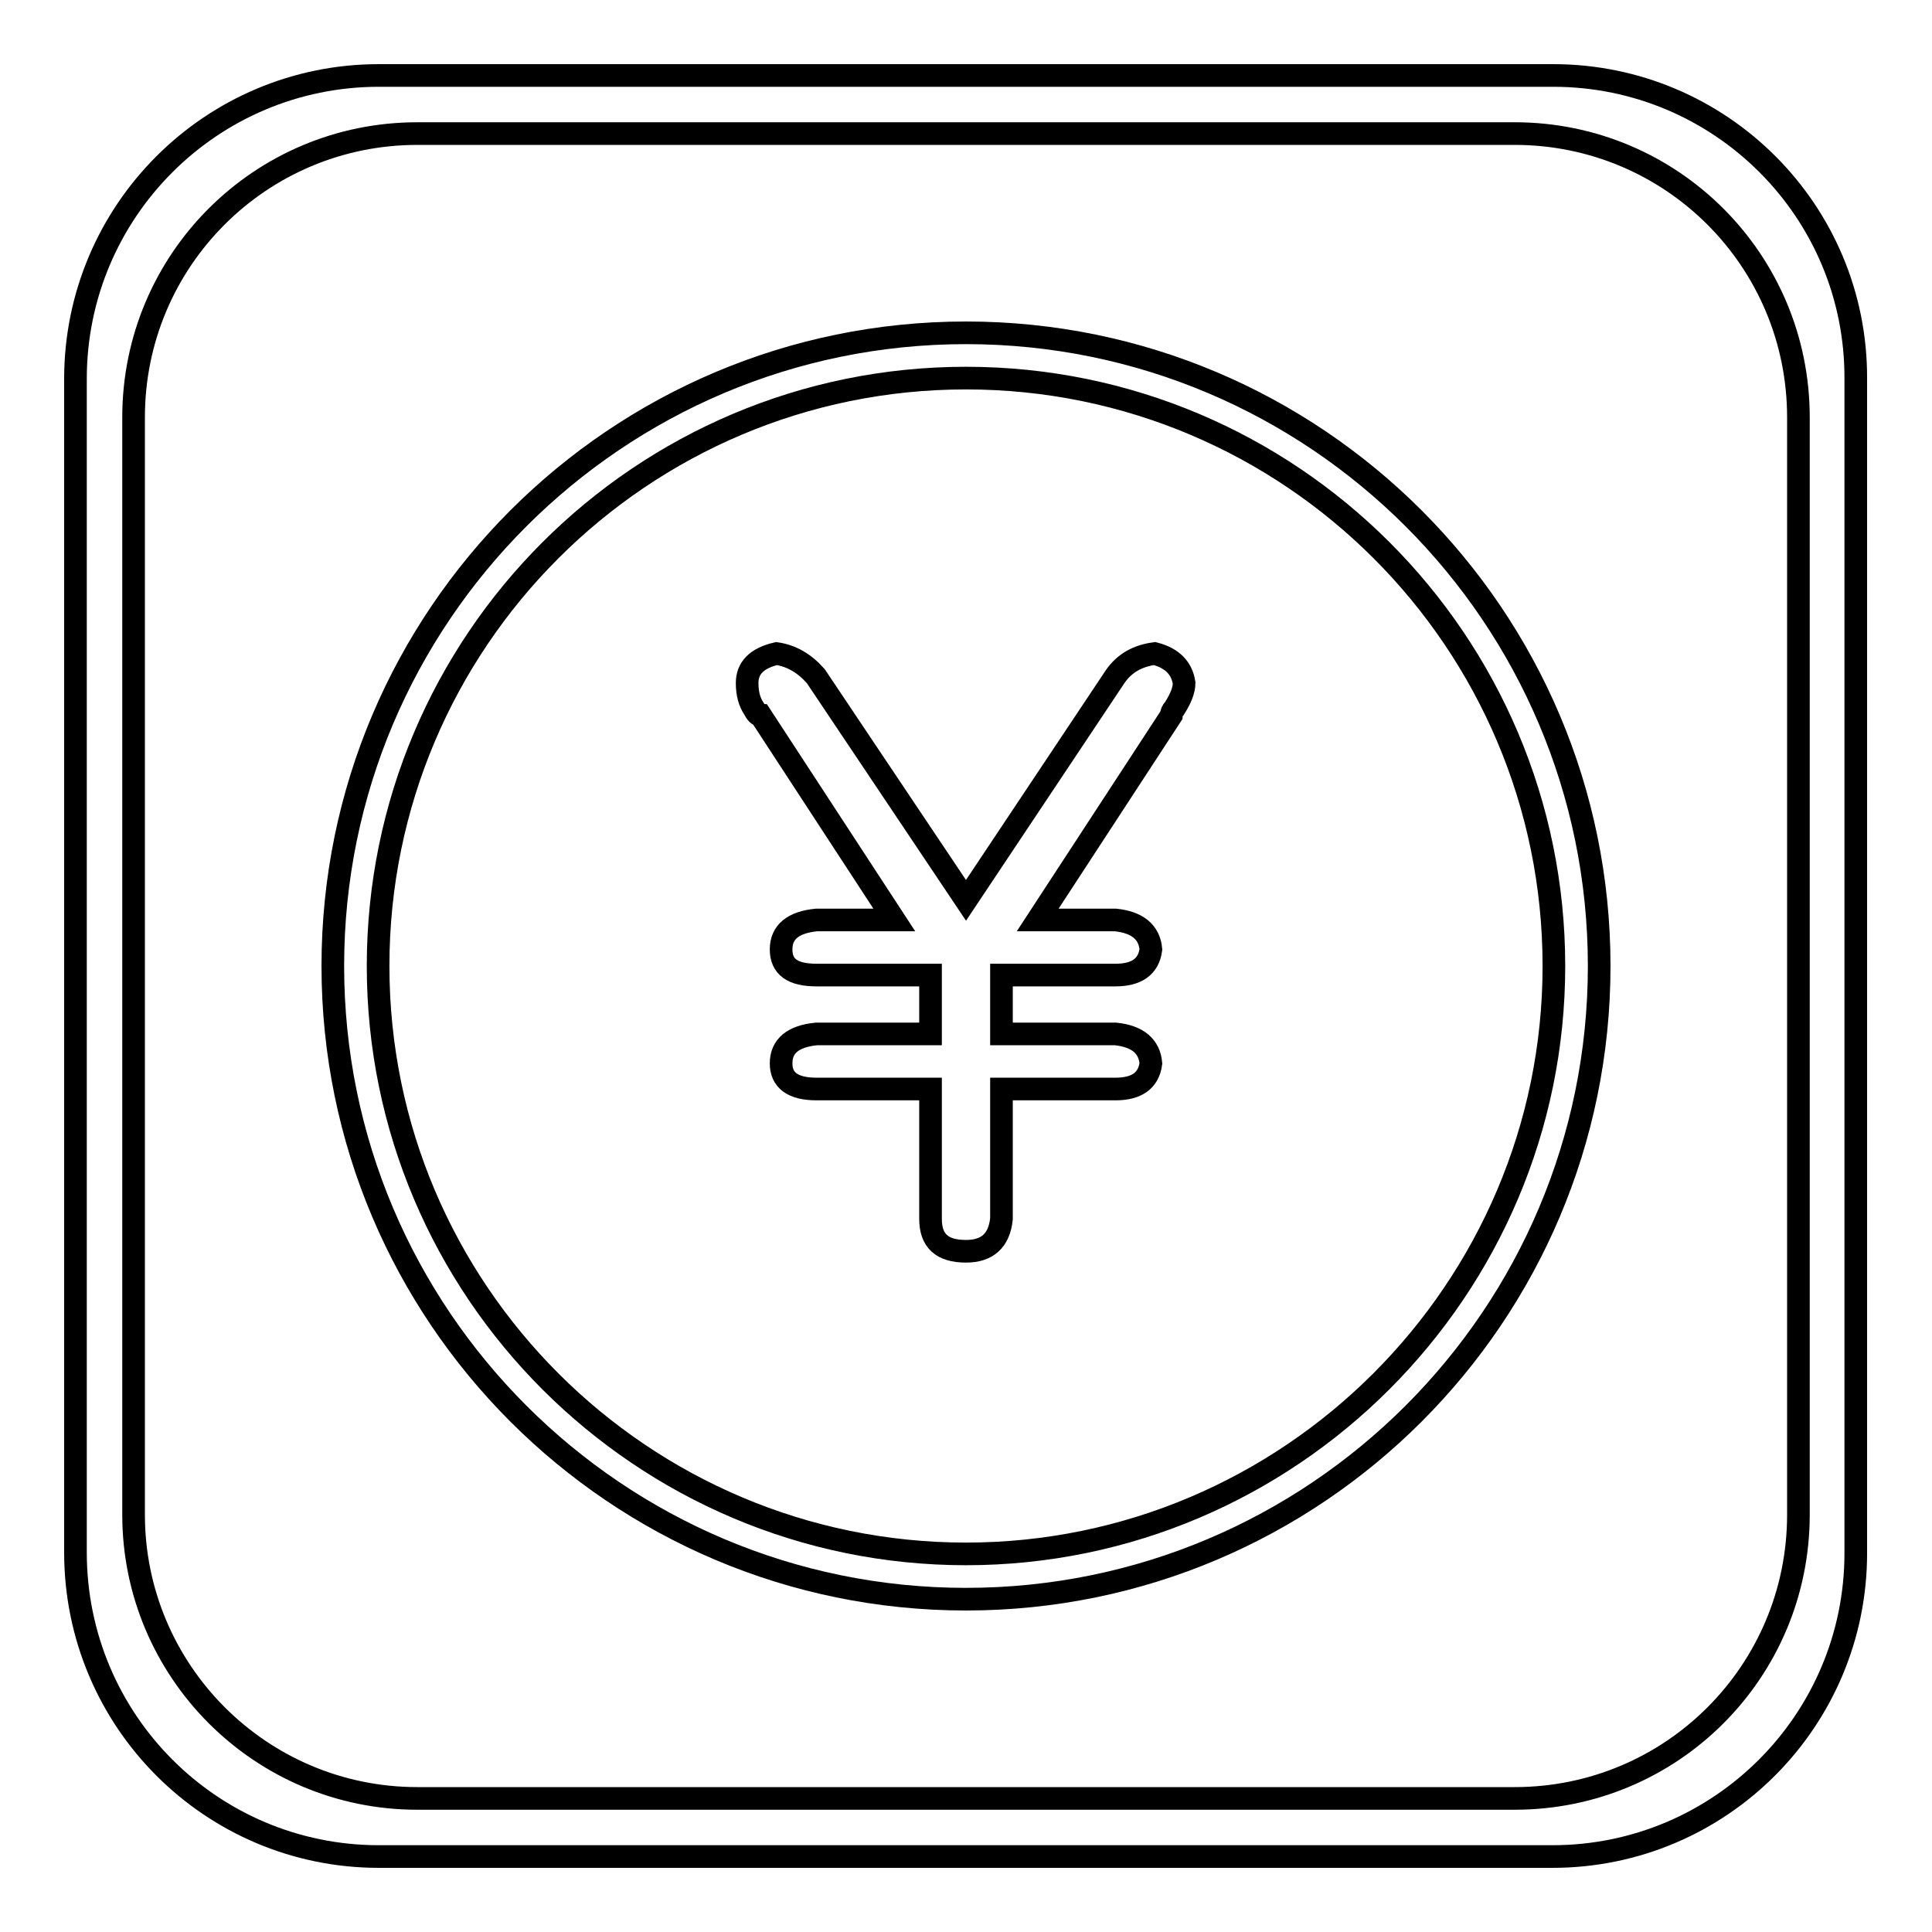
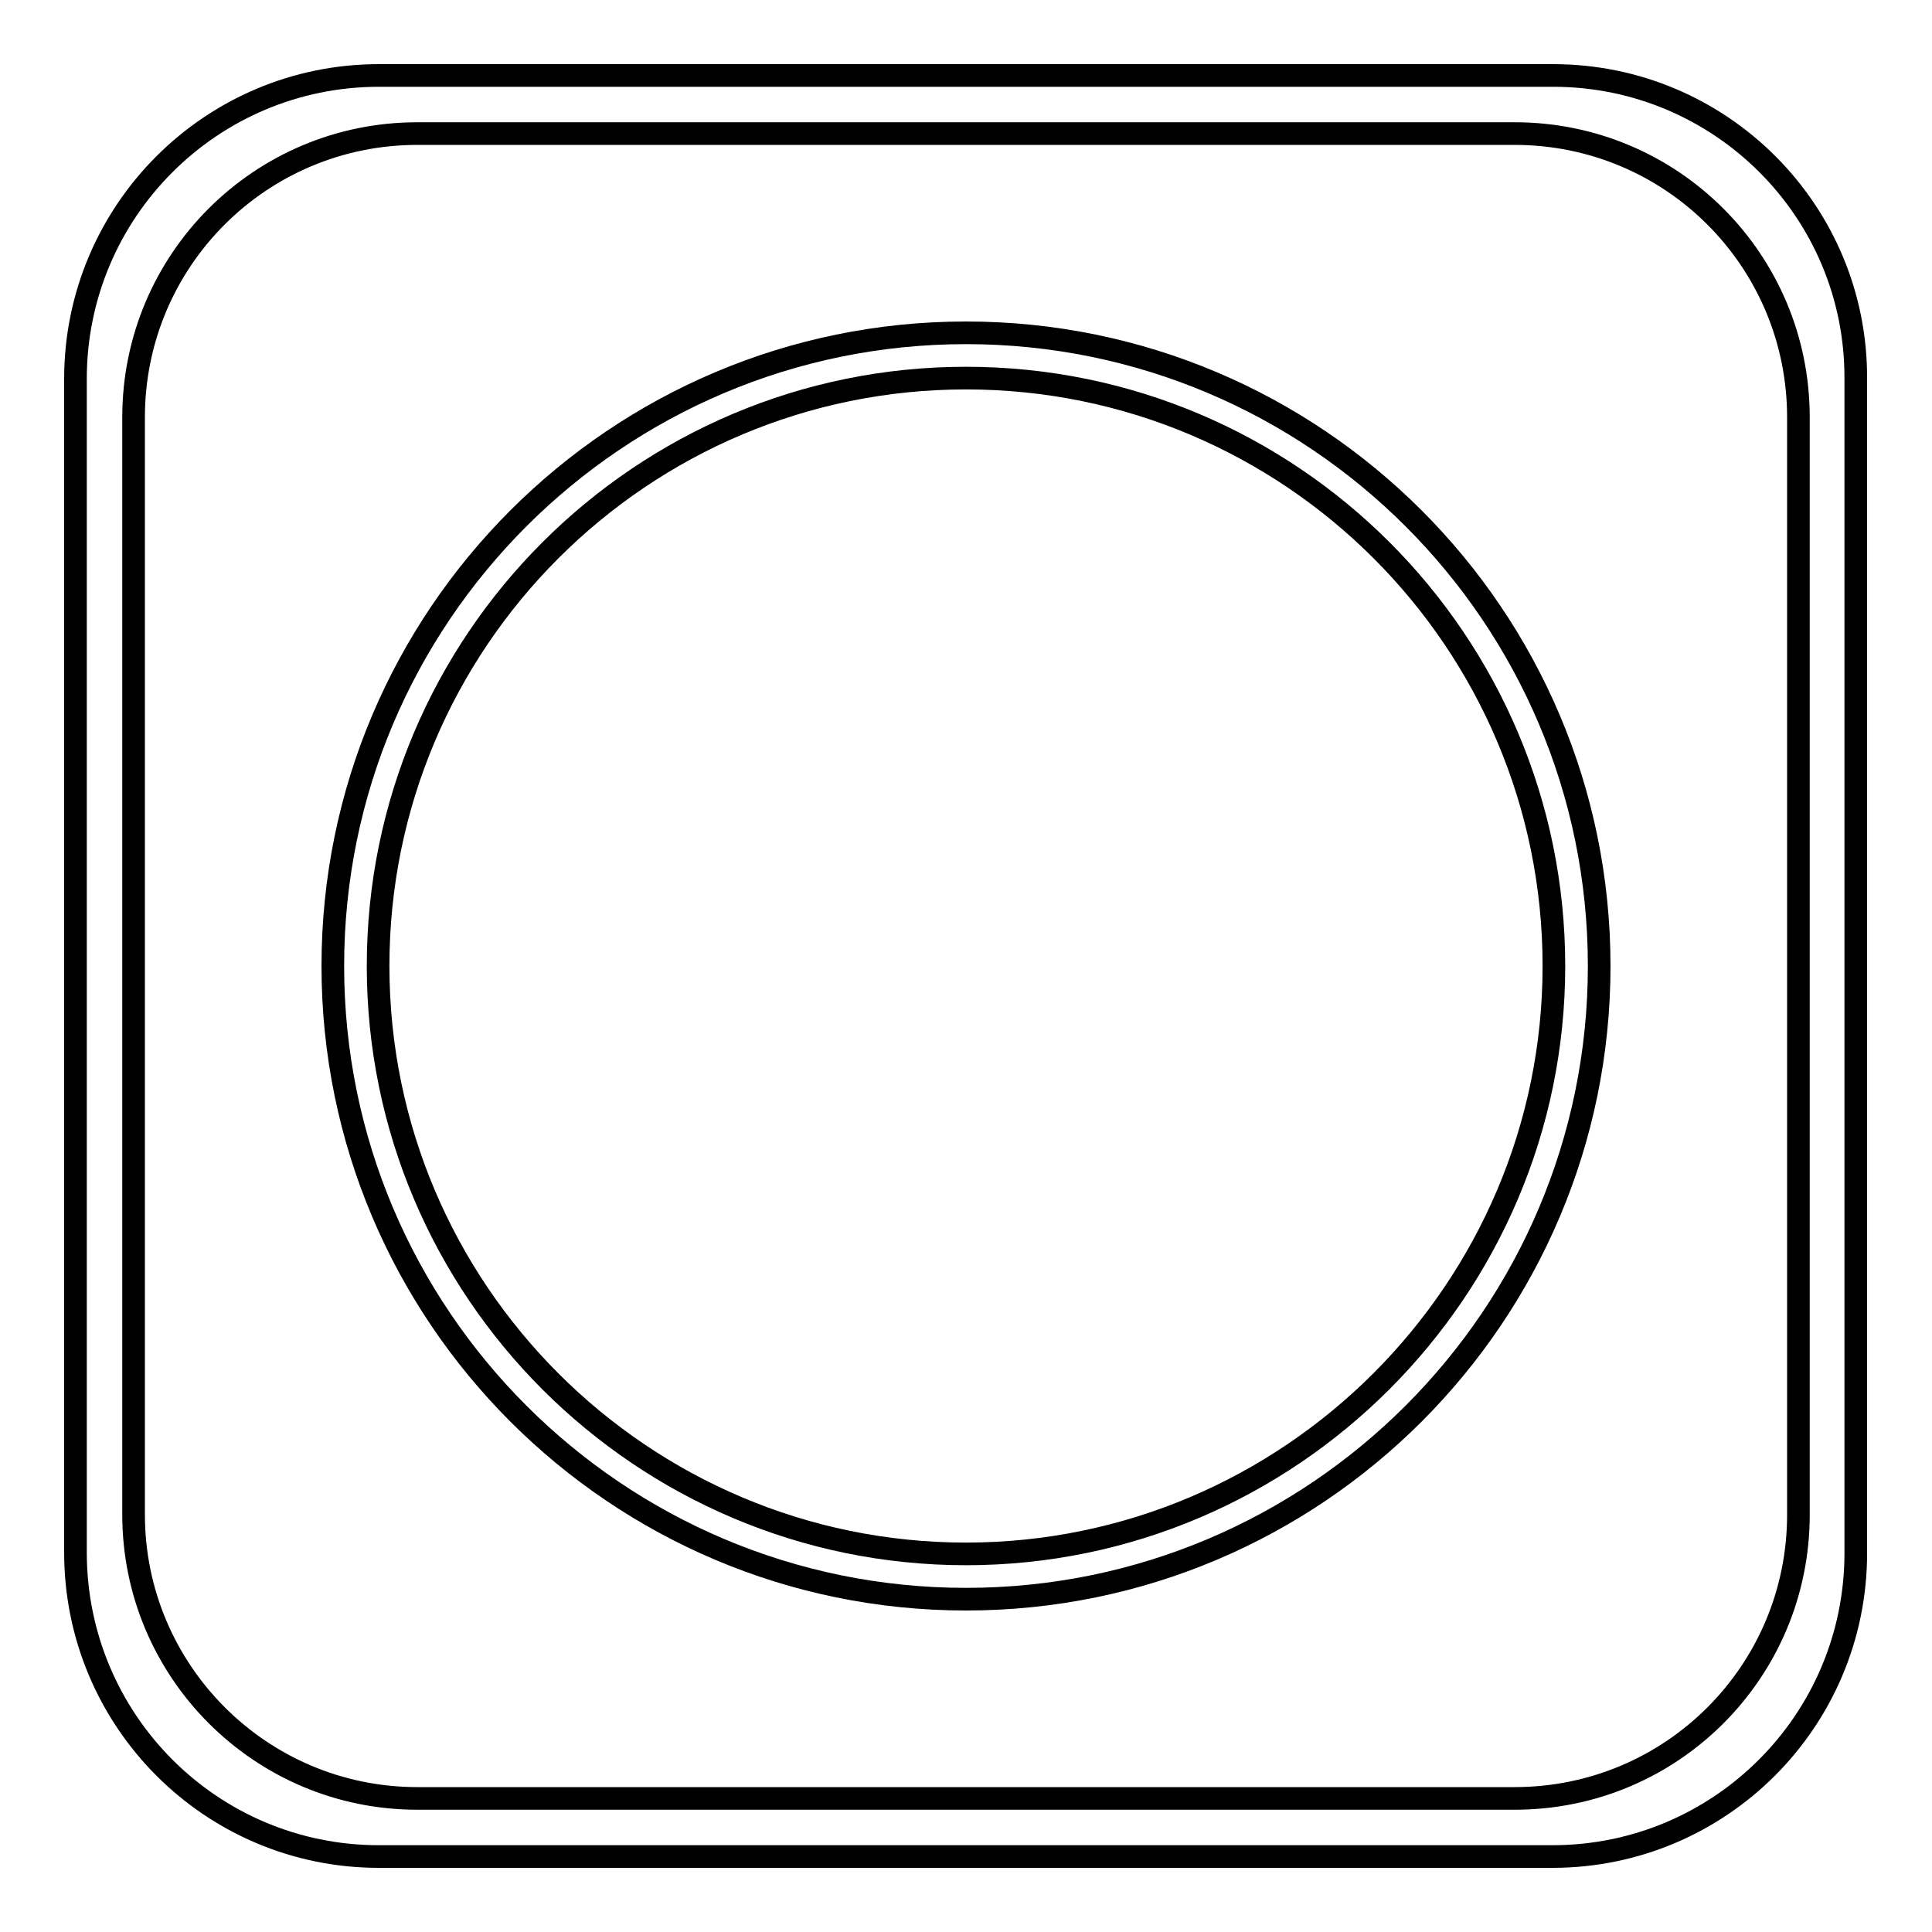
<svg xmlns="http://www.w3.org/2000/svg" version="1.1" x="0px" y="0px" viewBox="0 0 256 256" enable-background="new 0 0 256 256" xml:space="preserve">
  <g>
    <g>
      <path stroke-width="3" fill-opacity="0" stroke="#000000" d="M205.8,10H50.2C28,10,10,28,10,50.2v155.5C10,228,28,246,50.2,246h155.5c22.2,0,40.2-18,40.2-40.2V50.2C246,28,228,10,205.8,10z M238.3,200.7c0,20.8-16.8,37.6-37.6,37.6H55.3c-20.8,0-37.6-16.9-37.6-37.6V55.3c0-20.8,16.8-37.6,37.6-37.6h145.4c20.8,0,37.6,16.8,37.6,37.6V200.7L238.3,200.7z" />
      <path stroke-width="3" fill-opacity="0" stroke="#000000" d="M128,44.1c-46.3,0-83.9,37.6-83.9,83.9c0,46.3,37.6,83.9,83.9,83.9c46.3,0,83.9-37.6,83.9-83.9C211.9,81.7,174.3,44.1,128,44.1z M128,205.9c-42.9,0-77.9-34.9-77.9-77.9c0-43,34.9-77.9,77.9-77.9c43,0,77.9,34.9,77.9,77.9C205.9,170.9,170.9,205.9,128,205.9z" />
-       <path stroke-width="3" fill-opacity="0" stroke="#000000" d="M123.3,137v-7.8h-15.1c-3.2,0-4.7-1.1-4.7-3.4c0-2.3,1.6-3.6,4.7-3.9h10.3l-17.7-27.1c-0.3,0-0.6-0.3-0.9-0.9c-0.6-0.9-0.9-2-0.9-3.4c0-2,1.3-3.3,3.9-3.9c2,0.3,3.7,1.3,5.2,3l19.9,29.7l19.8-29.7c1.2-1.7,2.9-2.7,5.2-3c2.3,0.6,3.6,1.9,3.9,3.9c0,0.9-0.4,2-1.3,3.4c-0.3,0.3-0.4,0.6-0.4,0.9l-17.7,27.1h10.3c2.9,0.3,4.5,1.6,4.7,3.9c-0.3,2.3-1.9,3.4-4.7,3.4h-15.1v7.8h15.1c2.9,0.3,4.5,1.6,4.7,3.9c-0.3,2.3-1.9,3.4-4.7,3.4h-15.1v17.2c-0.3,2.9-1.9,4.3-4.7,4.3c-3.2,0-4.7-1.4-4.7-4.3v-17.2h-15.1c-3.2,0-4.7-1.2-4.7-3.4c0-2.3,1.6-3.6,4.7-3.9L123.3,137L123.3,137z" />
    </g>
  </g>
</svg>